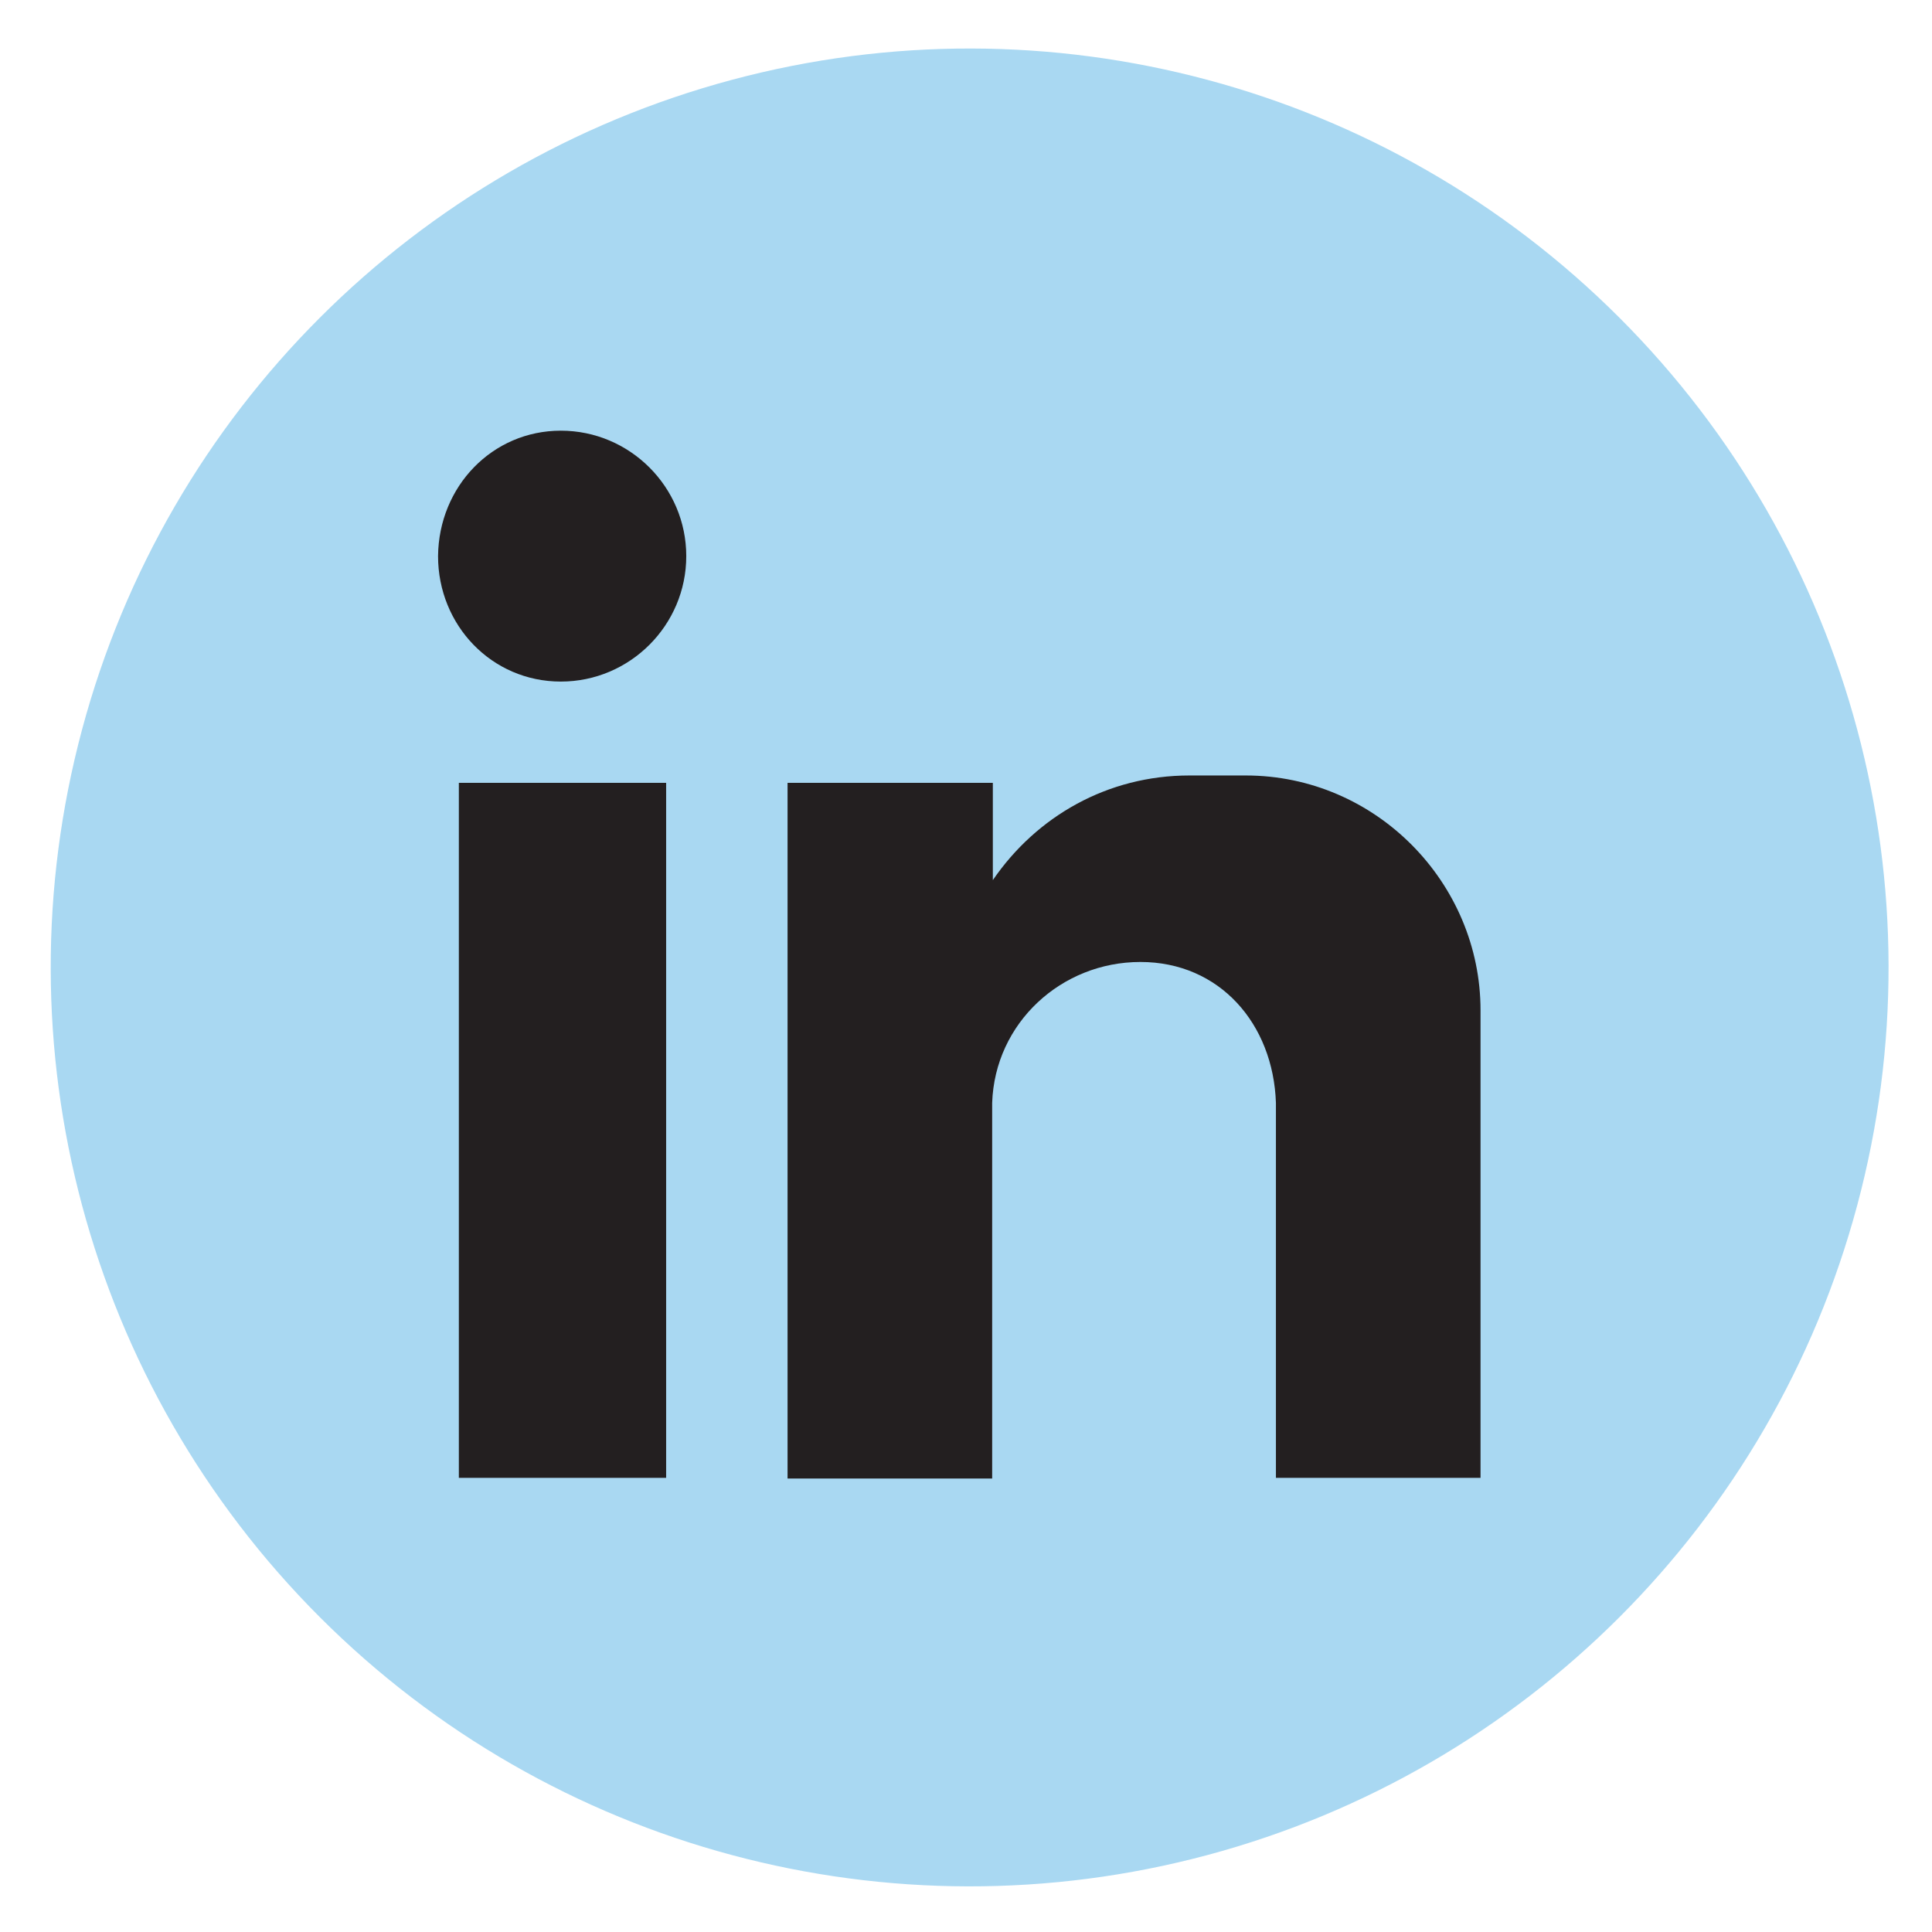
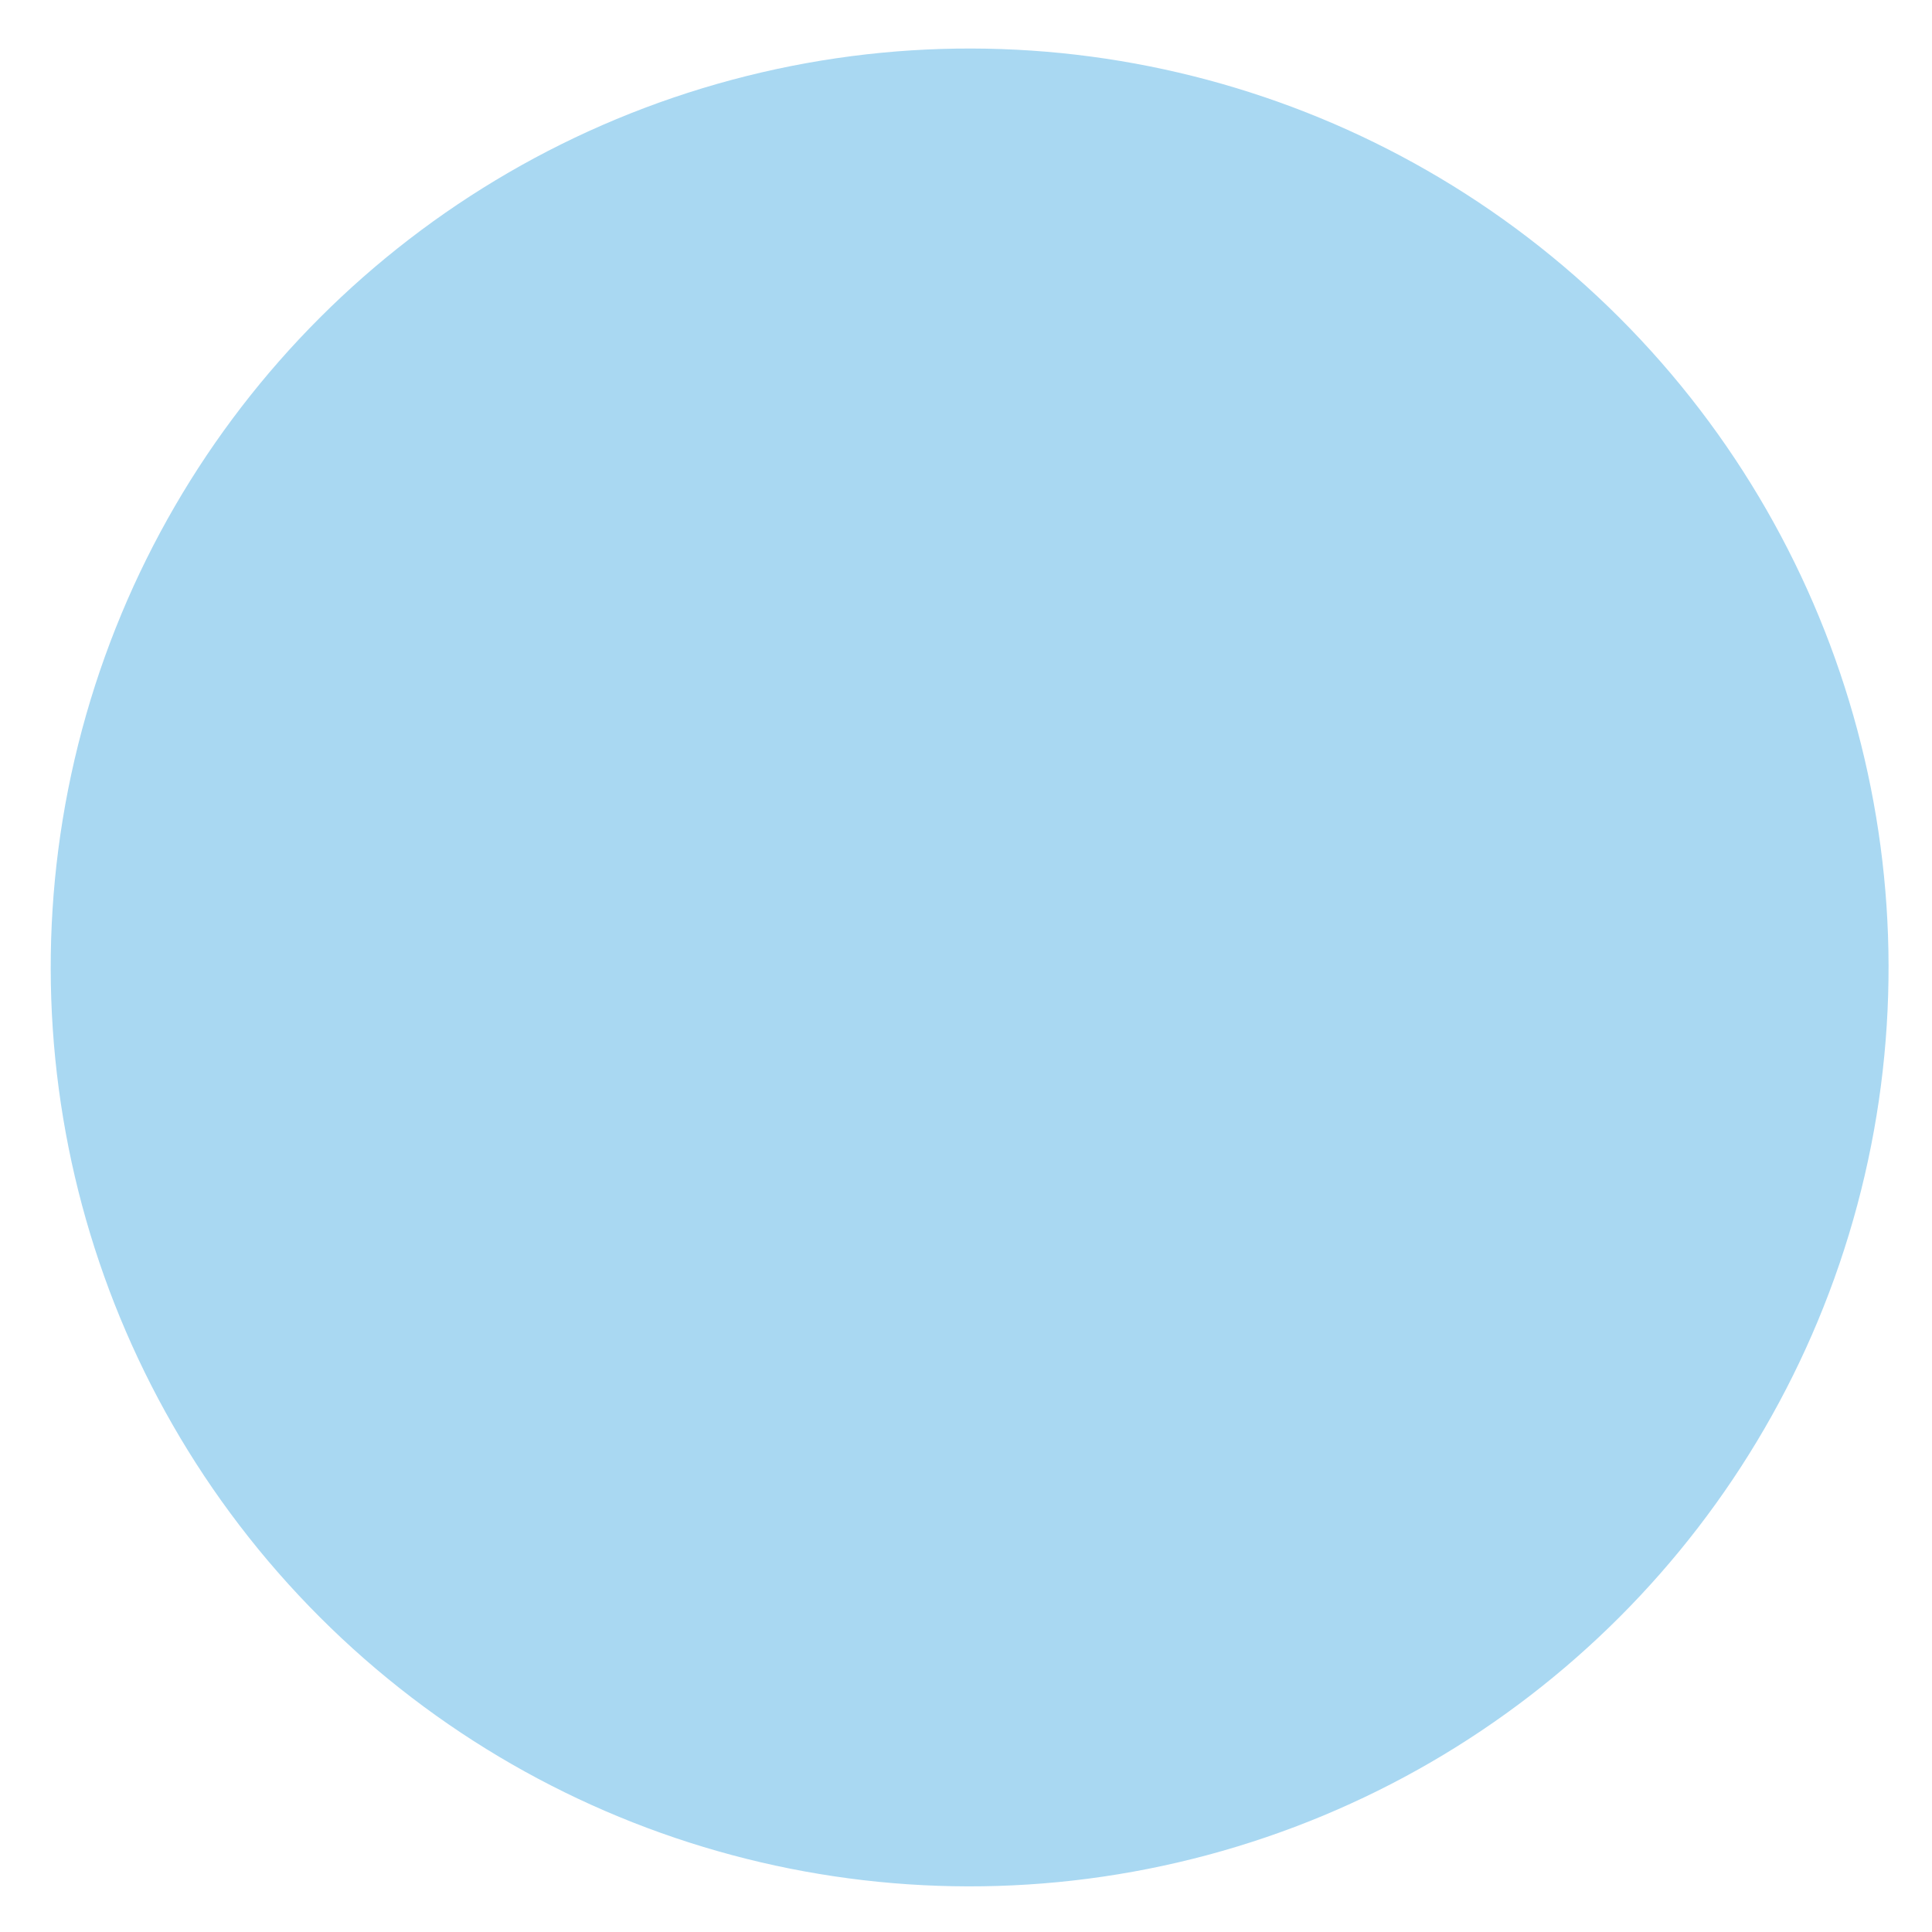
<svg xmlns="http://www.w3.org/2000/svg" version="1.1" id="Layer_1" x="0px" y="0px" width="288px" height="288px" viewBox="0 0 288 288" style="enable-background:new 0 0 288 288;" xml:space="preserve">
  <style type="text/css"> .st0{fill-rule:evenodd;clip-rule:evenodd;fill:#A9D8F2;} .st1{fill-rule:evenodd;clip-rule:evenodd;fill:#231F20;} </style>
  <g id="XMLID_12_">
    <ellipse id="XMLID_37_" transform="matrix(0.707 -0.707 0.707 0.707 -59.639 144.498)" class="st0" cx="144.6" cy="144.2" rx="137" ry="137" />
-     <path id="XMLID_13_" class="st1" d="M68.4,116.7h30.9v103.6H68.4V116.7z M83.6,64.2c10.3,0,18.7,8.4,18.7,18.7 c0,10.3-8.4,18.7-18.7,18.7c-10.3,0-18.3-8.4-18.3-18.7C65.4,72.5,73.4,64.2,83.6,64.2L83.6,64.2z M117.5,116.7H148v14.5 c6.5-9.5,17.1-15.6,29.3-15.6h8.4c19.4,0,35,16,35,35v15.6v18.7v35.4h-30.5V220v-9.1l0,0v-46.5l0,0c-0.4-11.8-8.4-21-20.2-21l0,0 c-11.8,0-21.7,9.1-22.1,21l0,0v40.4v15.6h-30.5V116.7z" />
  </g>
</svg>